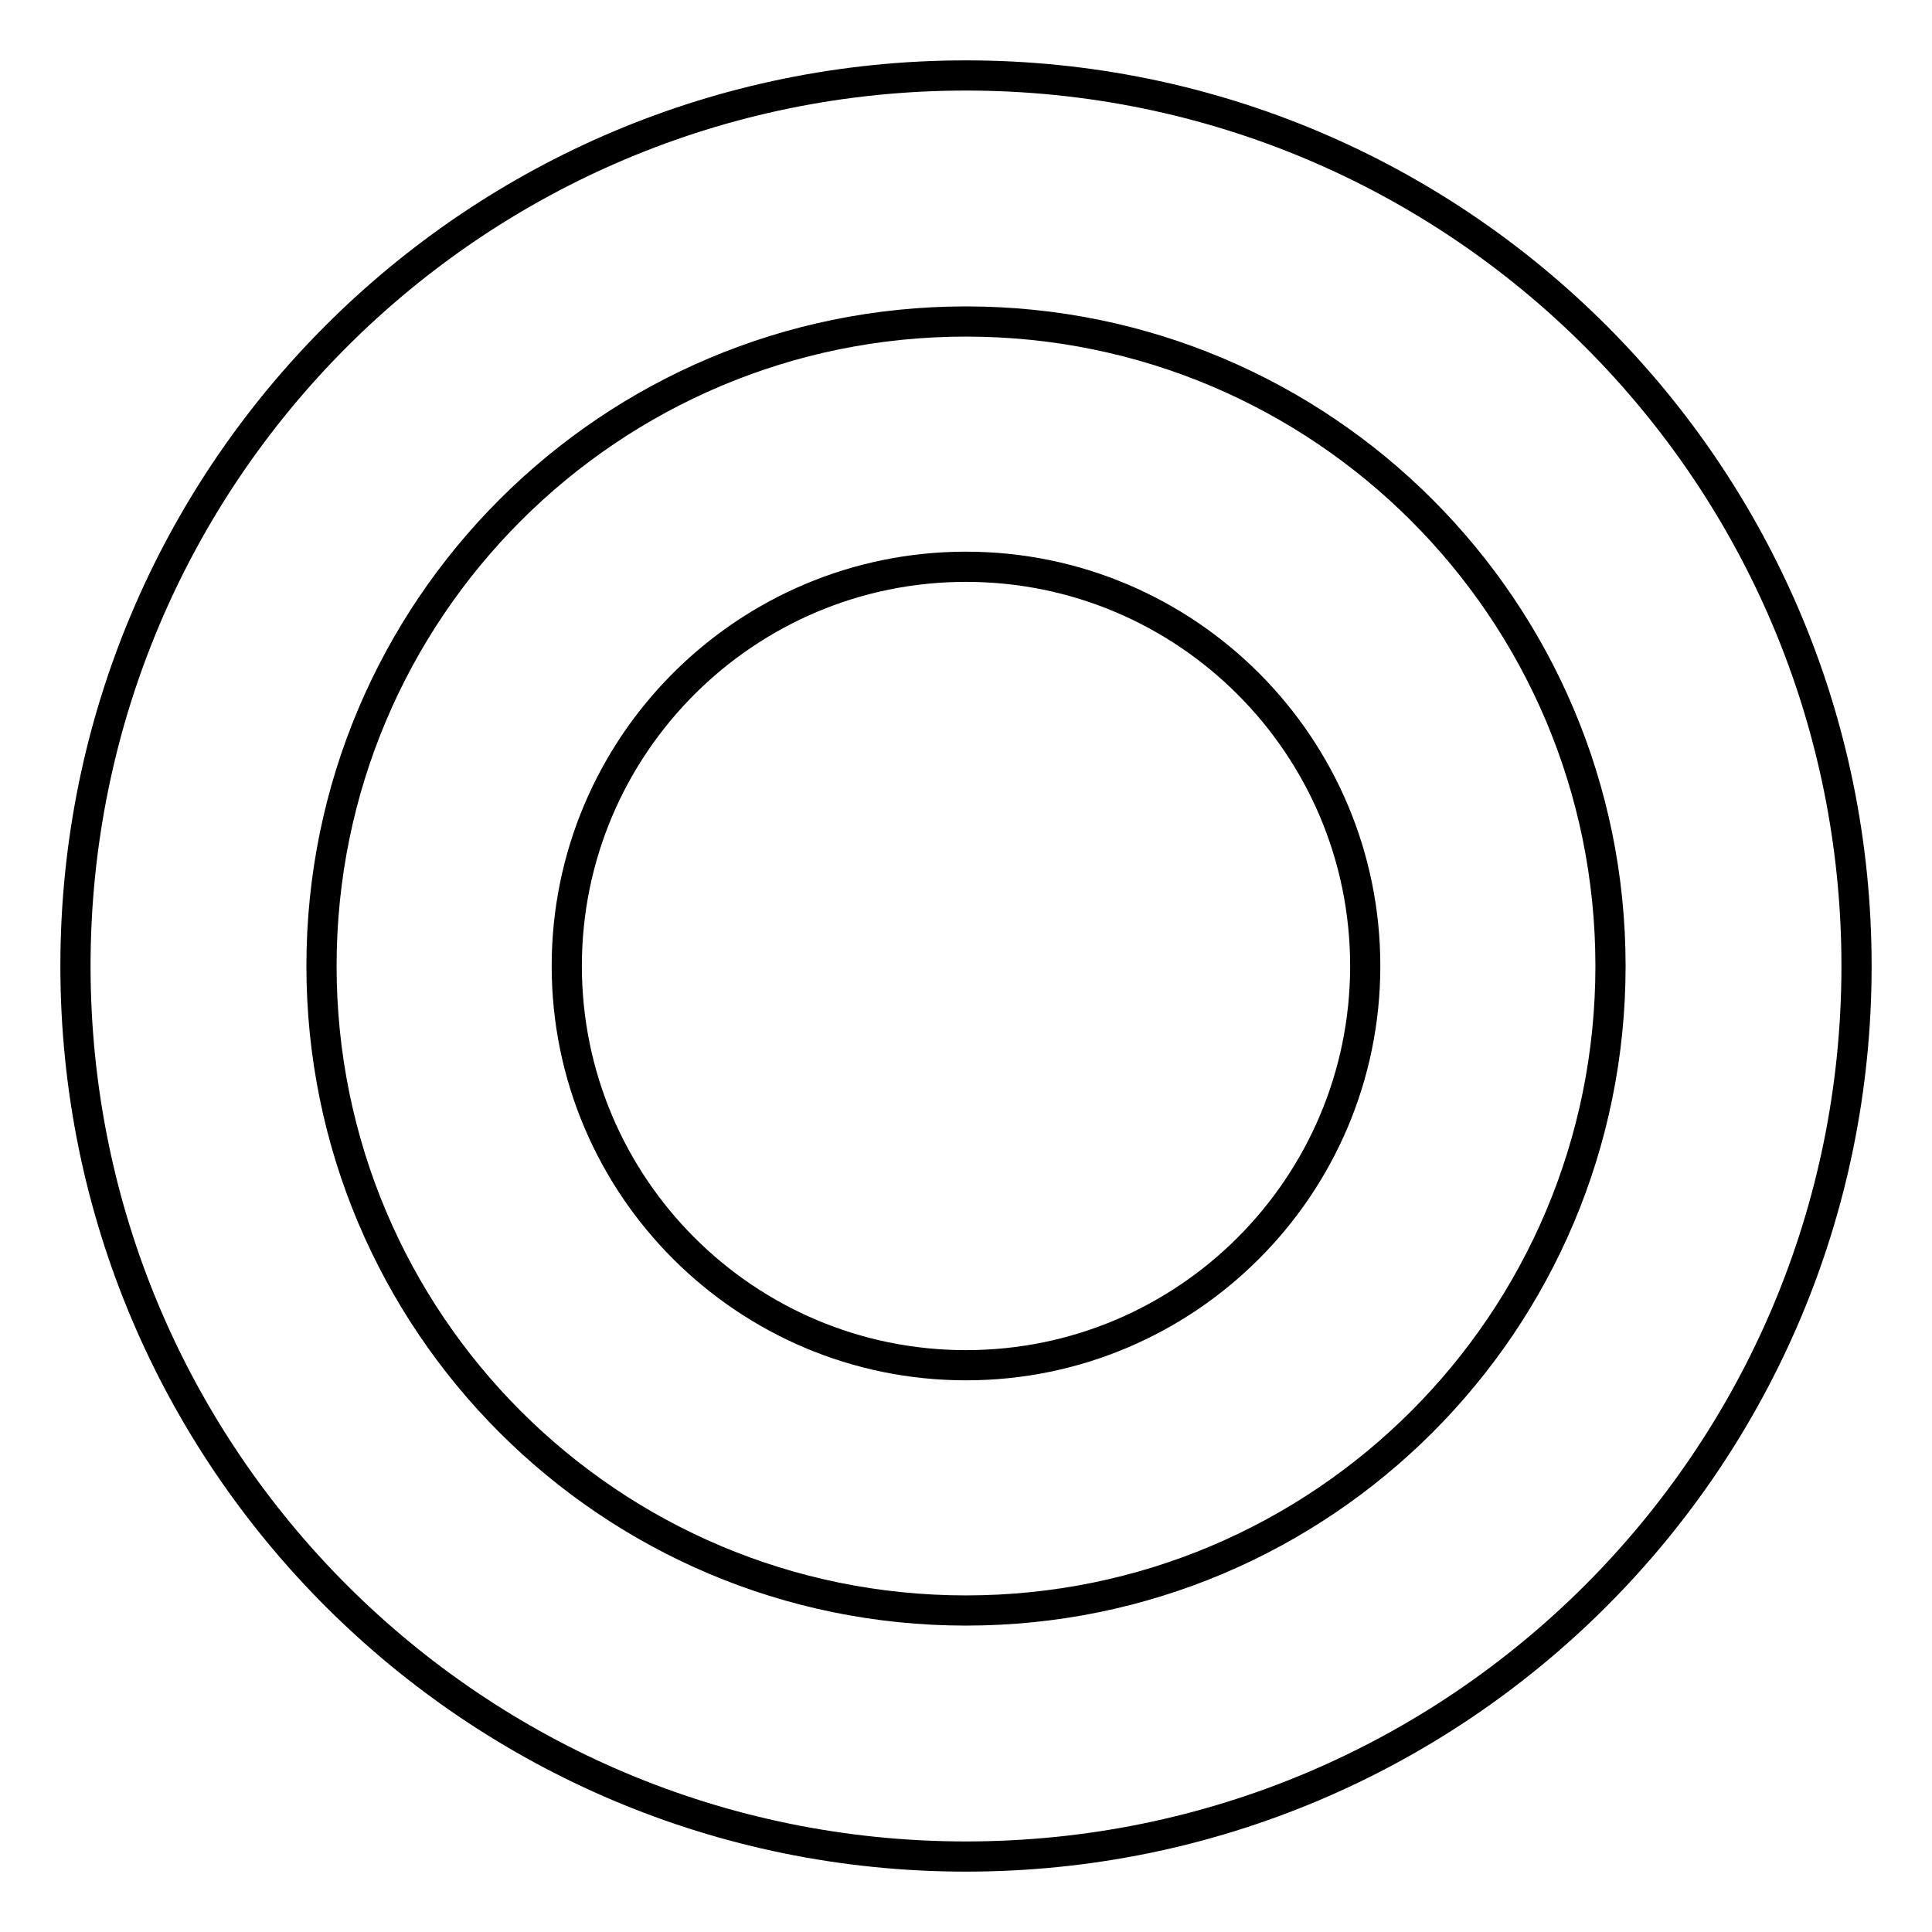
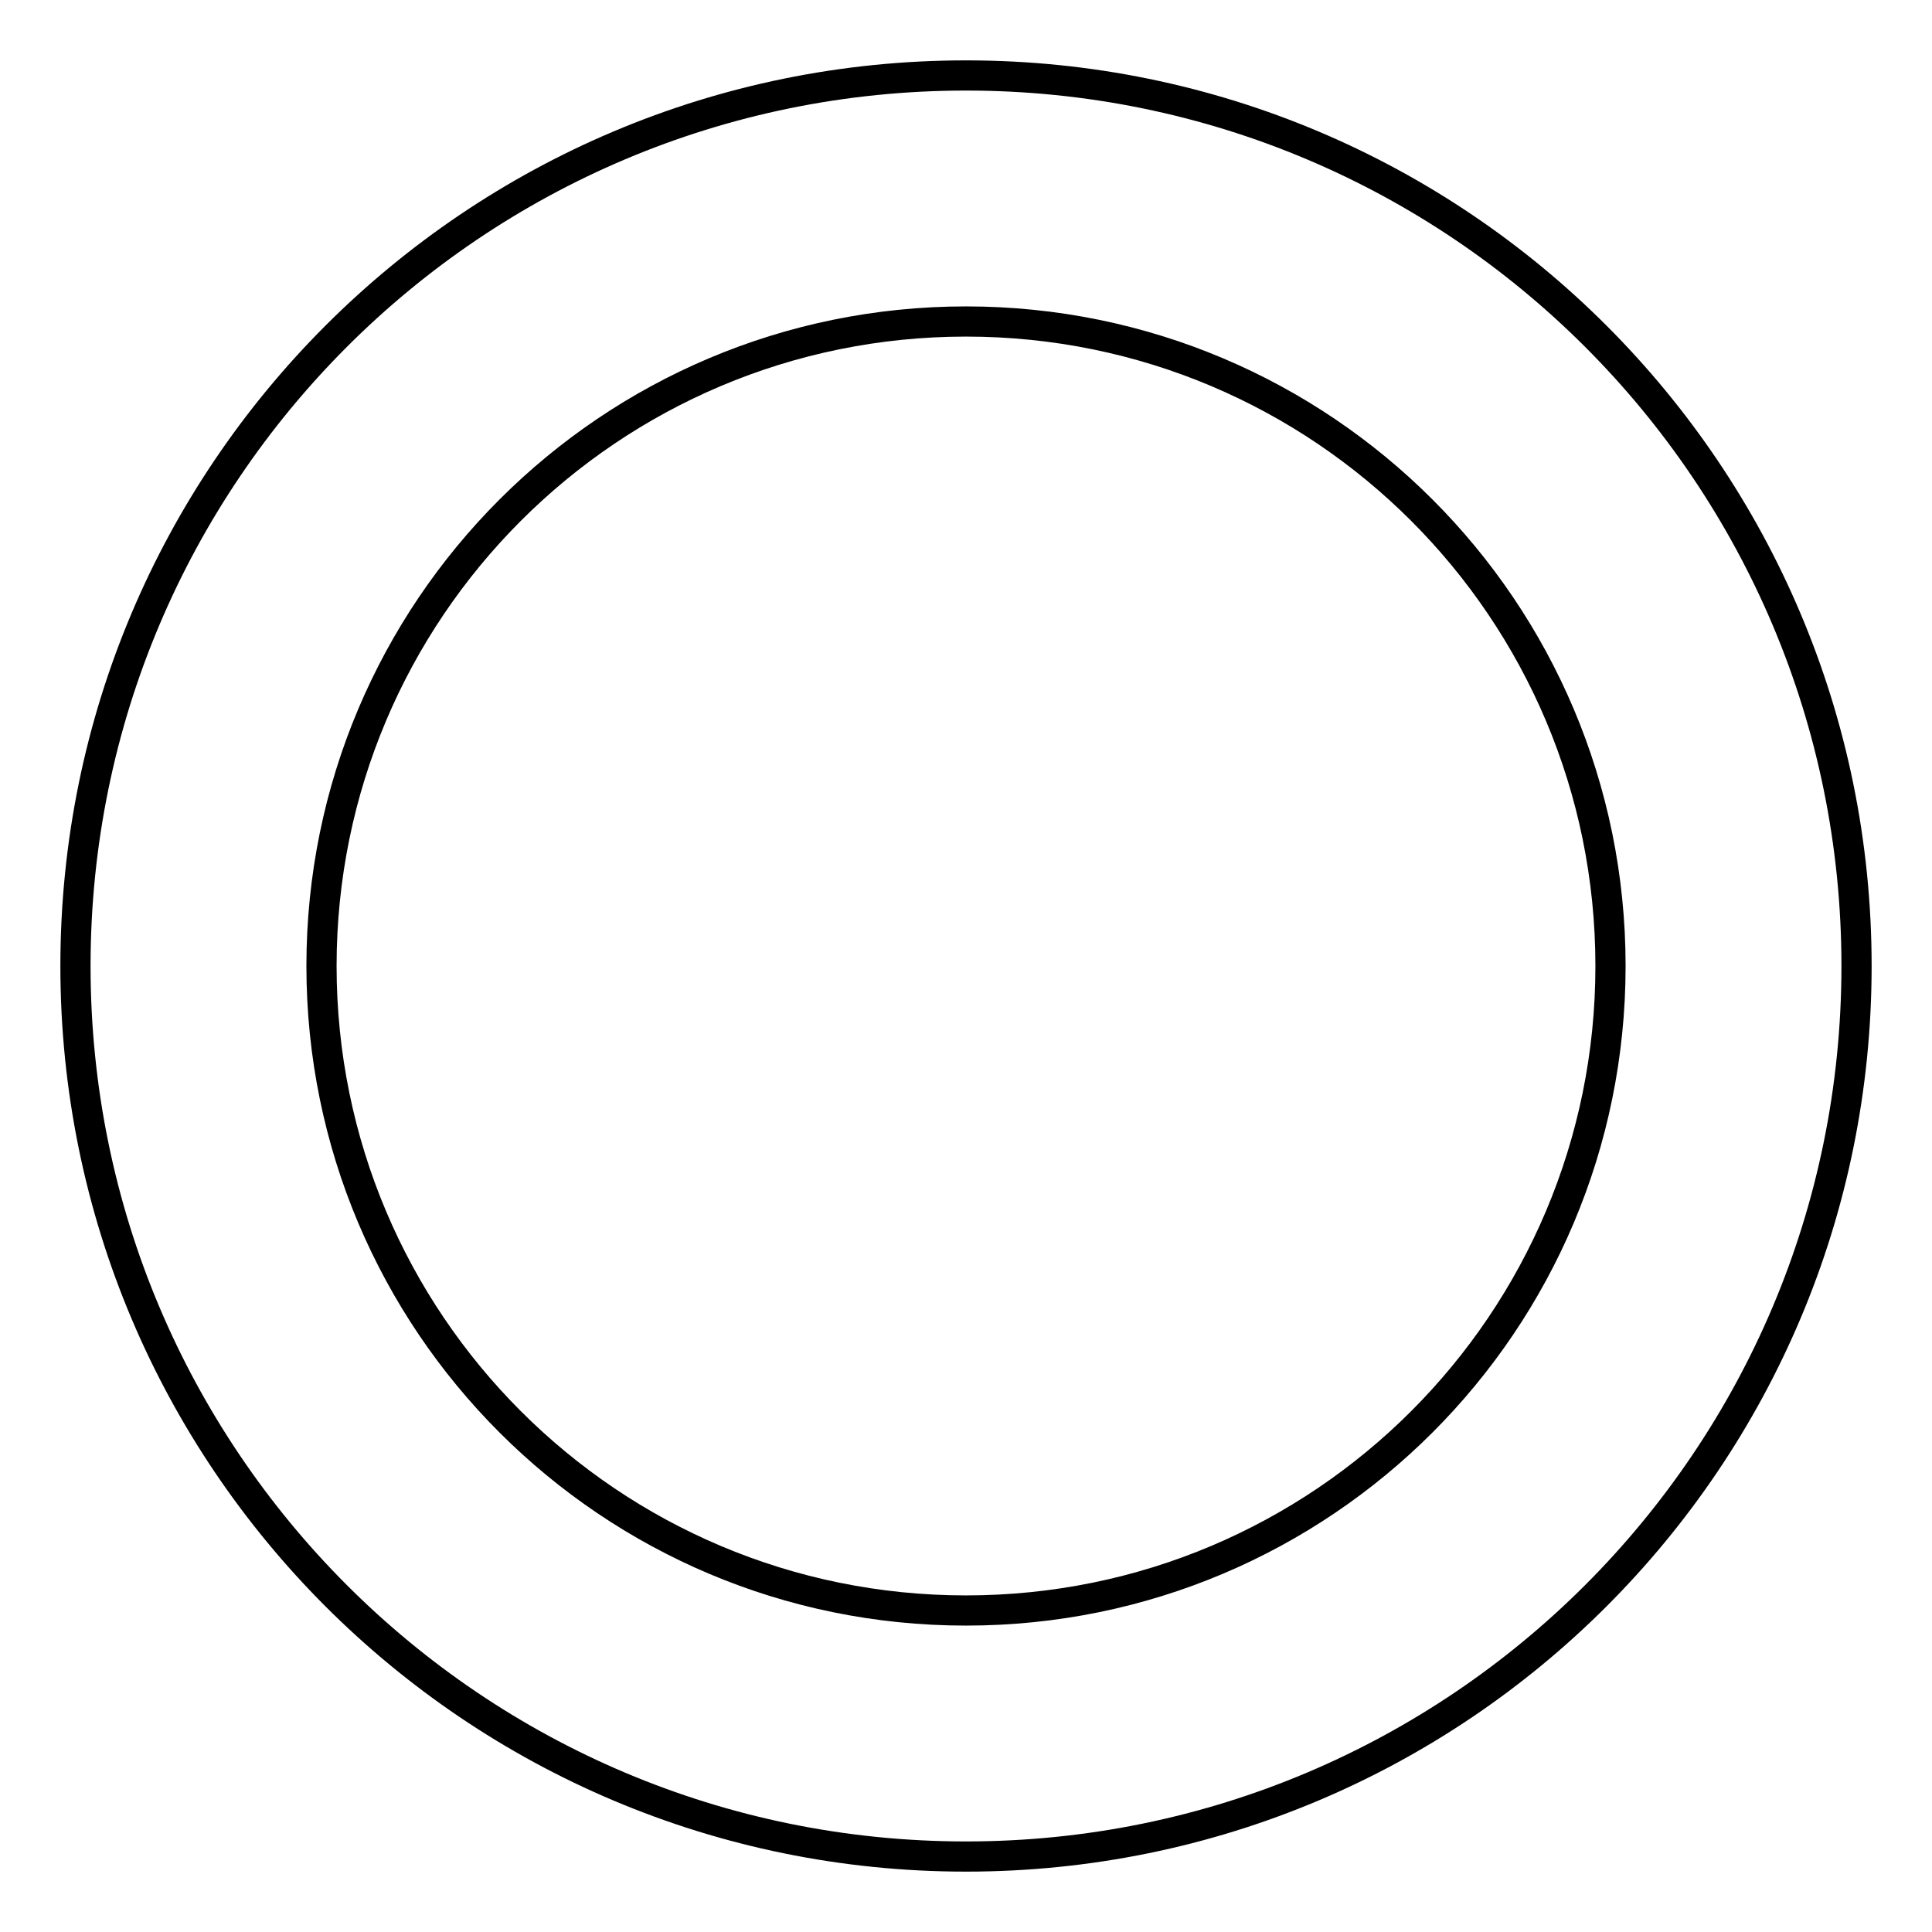
<svg xmlns="http://www.w3.org/2000/svg" version="1.1" x="0px" y="0px" viewBox="0 0 256 256" enable-background="new 0 0 256 256" xml:space="preserve">
  <g>
    <g>
      <path stroke-width="4" fill-opacity="0" stroke="#000000" d="M128,10C62.8,10,10,62.8,10,128c0,65.2,52.8,118,118,118c65.2,0,118-52.8,118-118C246,62.8,193.2,10,128,10z M128,213.4c-47.2,0-85.4-38.2-85.4-85.4c0-47.2,38.2-85.4,85.4-85.4c47.2,0,85.4,38.2,85.4,85.4C213.4,175.2,175.2,213.4,128,213.4z" />
-       <path stroke-width="4" fill-opacity="0" stroke="#000000" d="M128,75.1c29.2,0,52.9,23.7,52.9,52.9s-23.7,52.9-52.9,52.9c-29.2,0-52.9-23.7-52.9-52.9C75.1,98.8,98.8,75.1,128,75.1z" />
    </g>
  </g>
</svg>